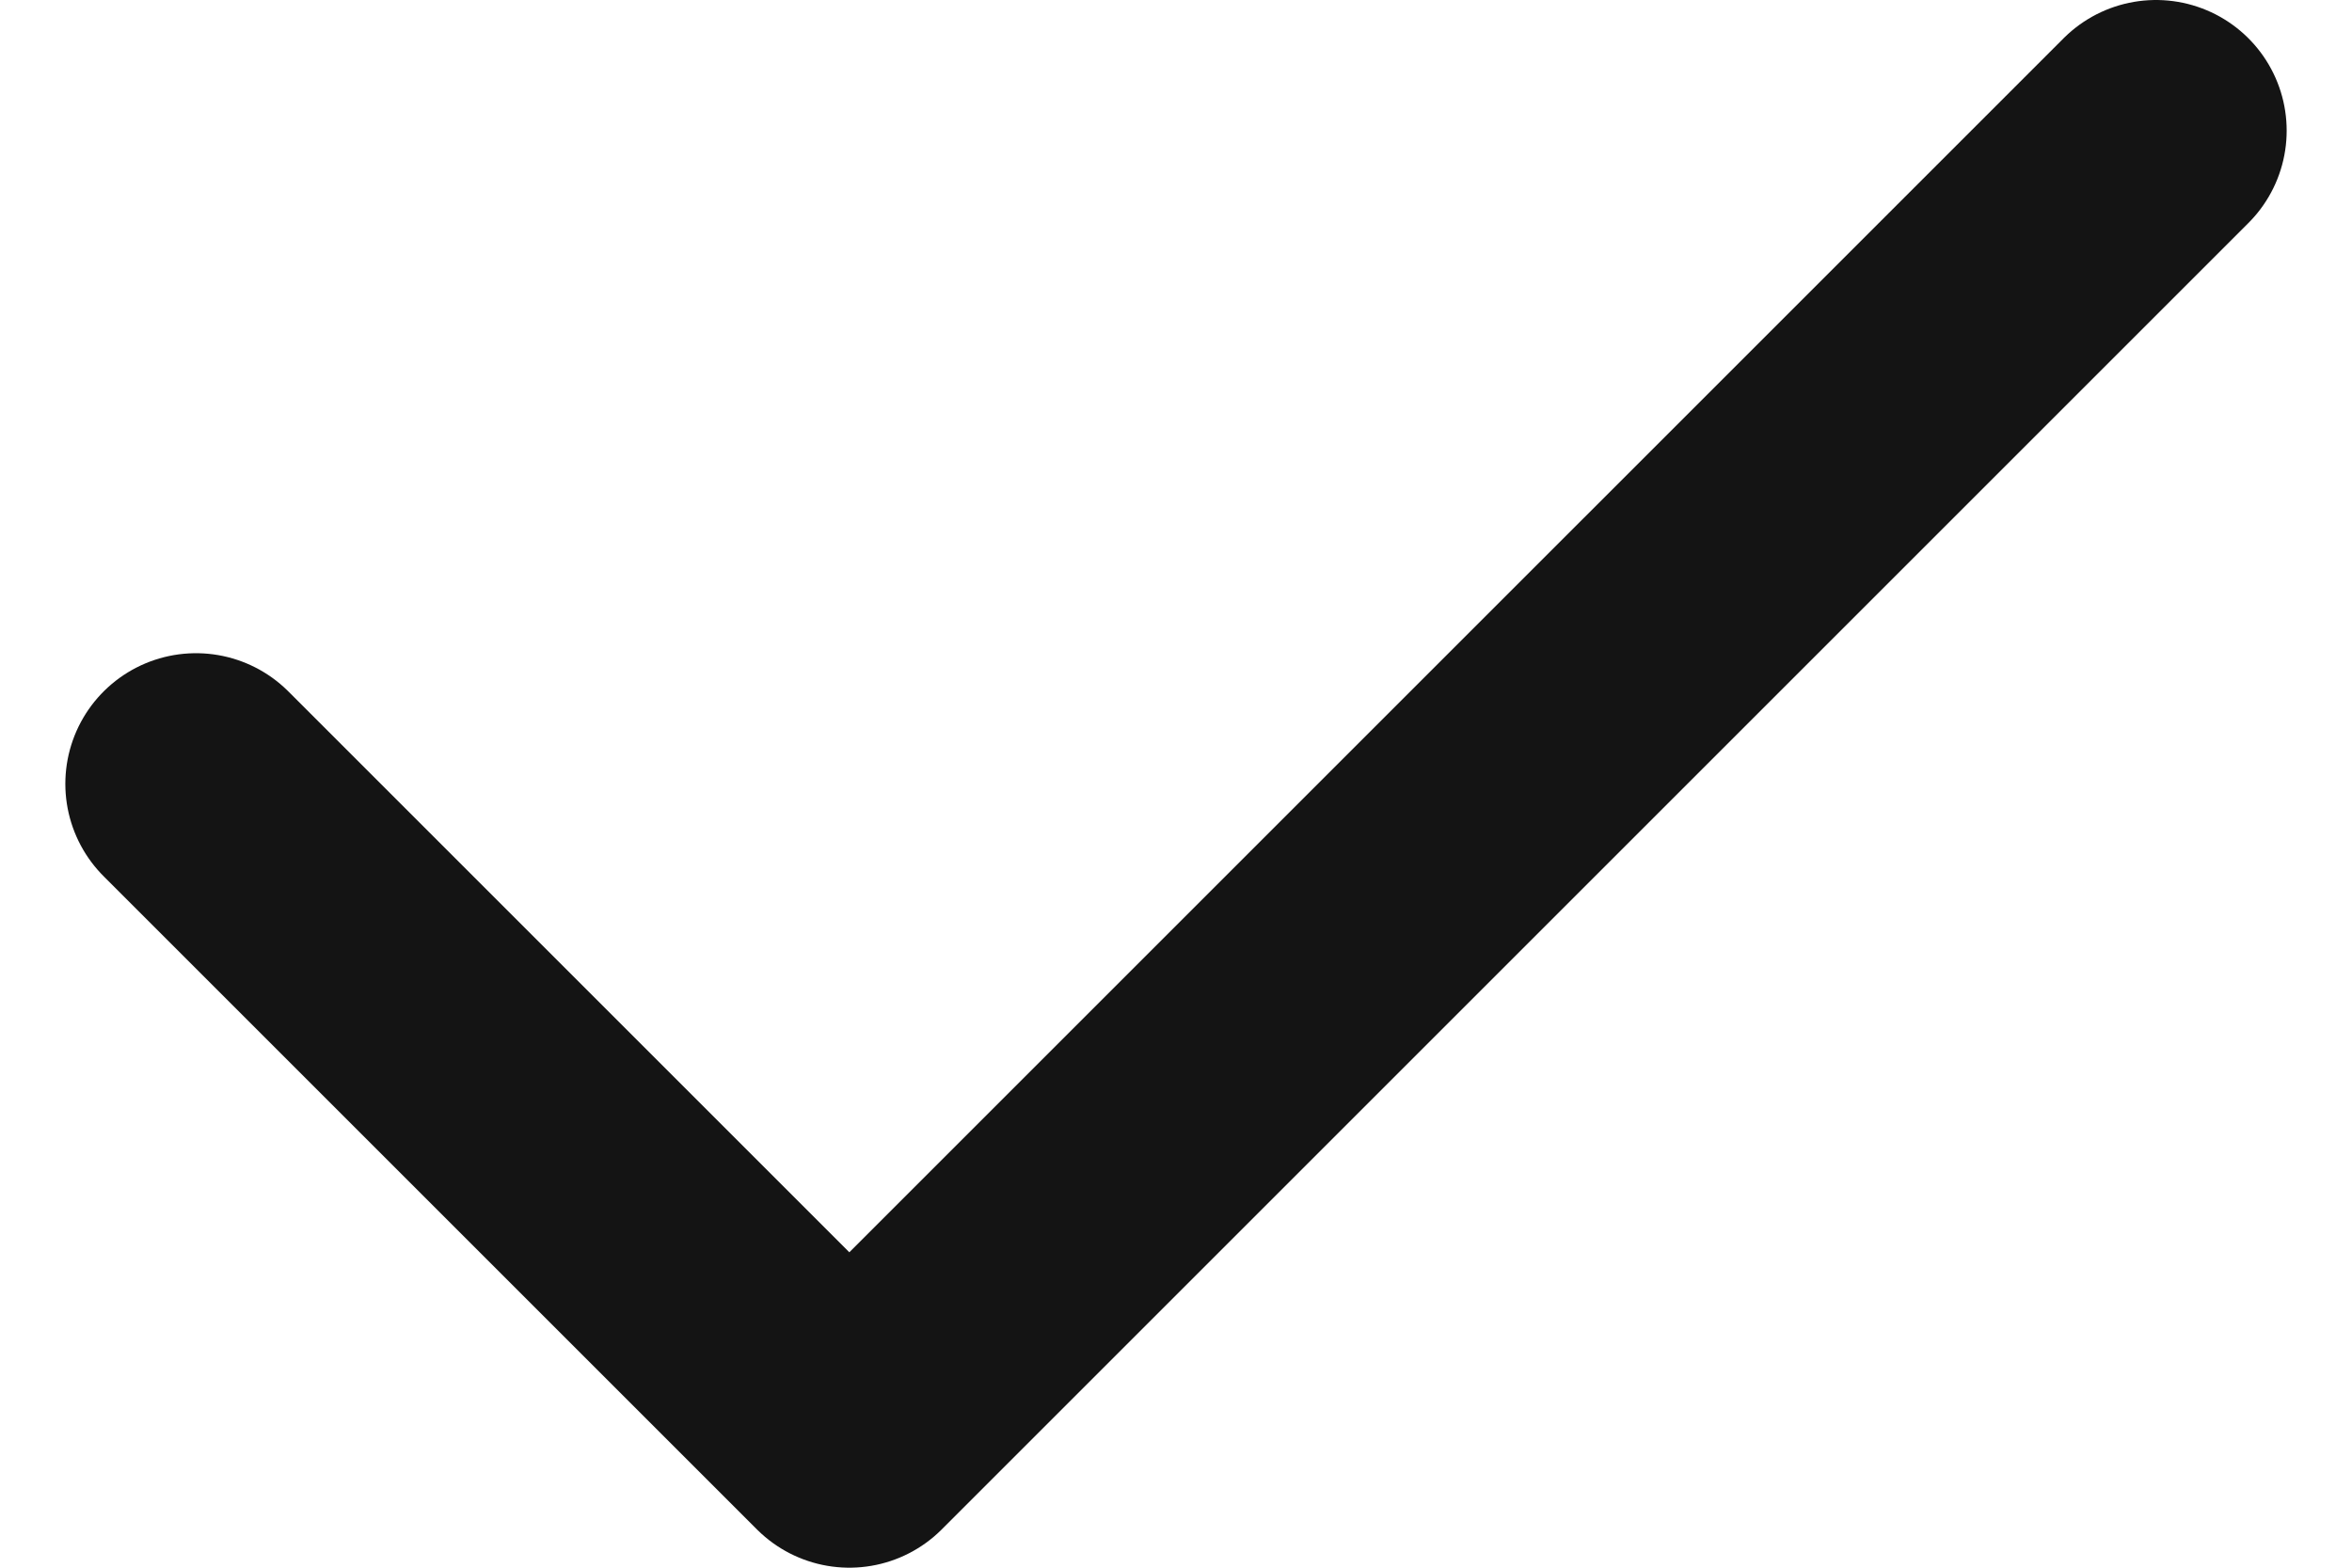
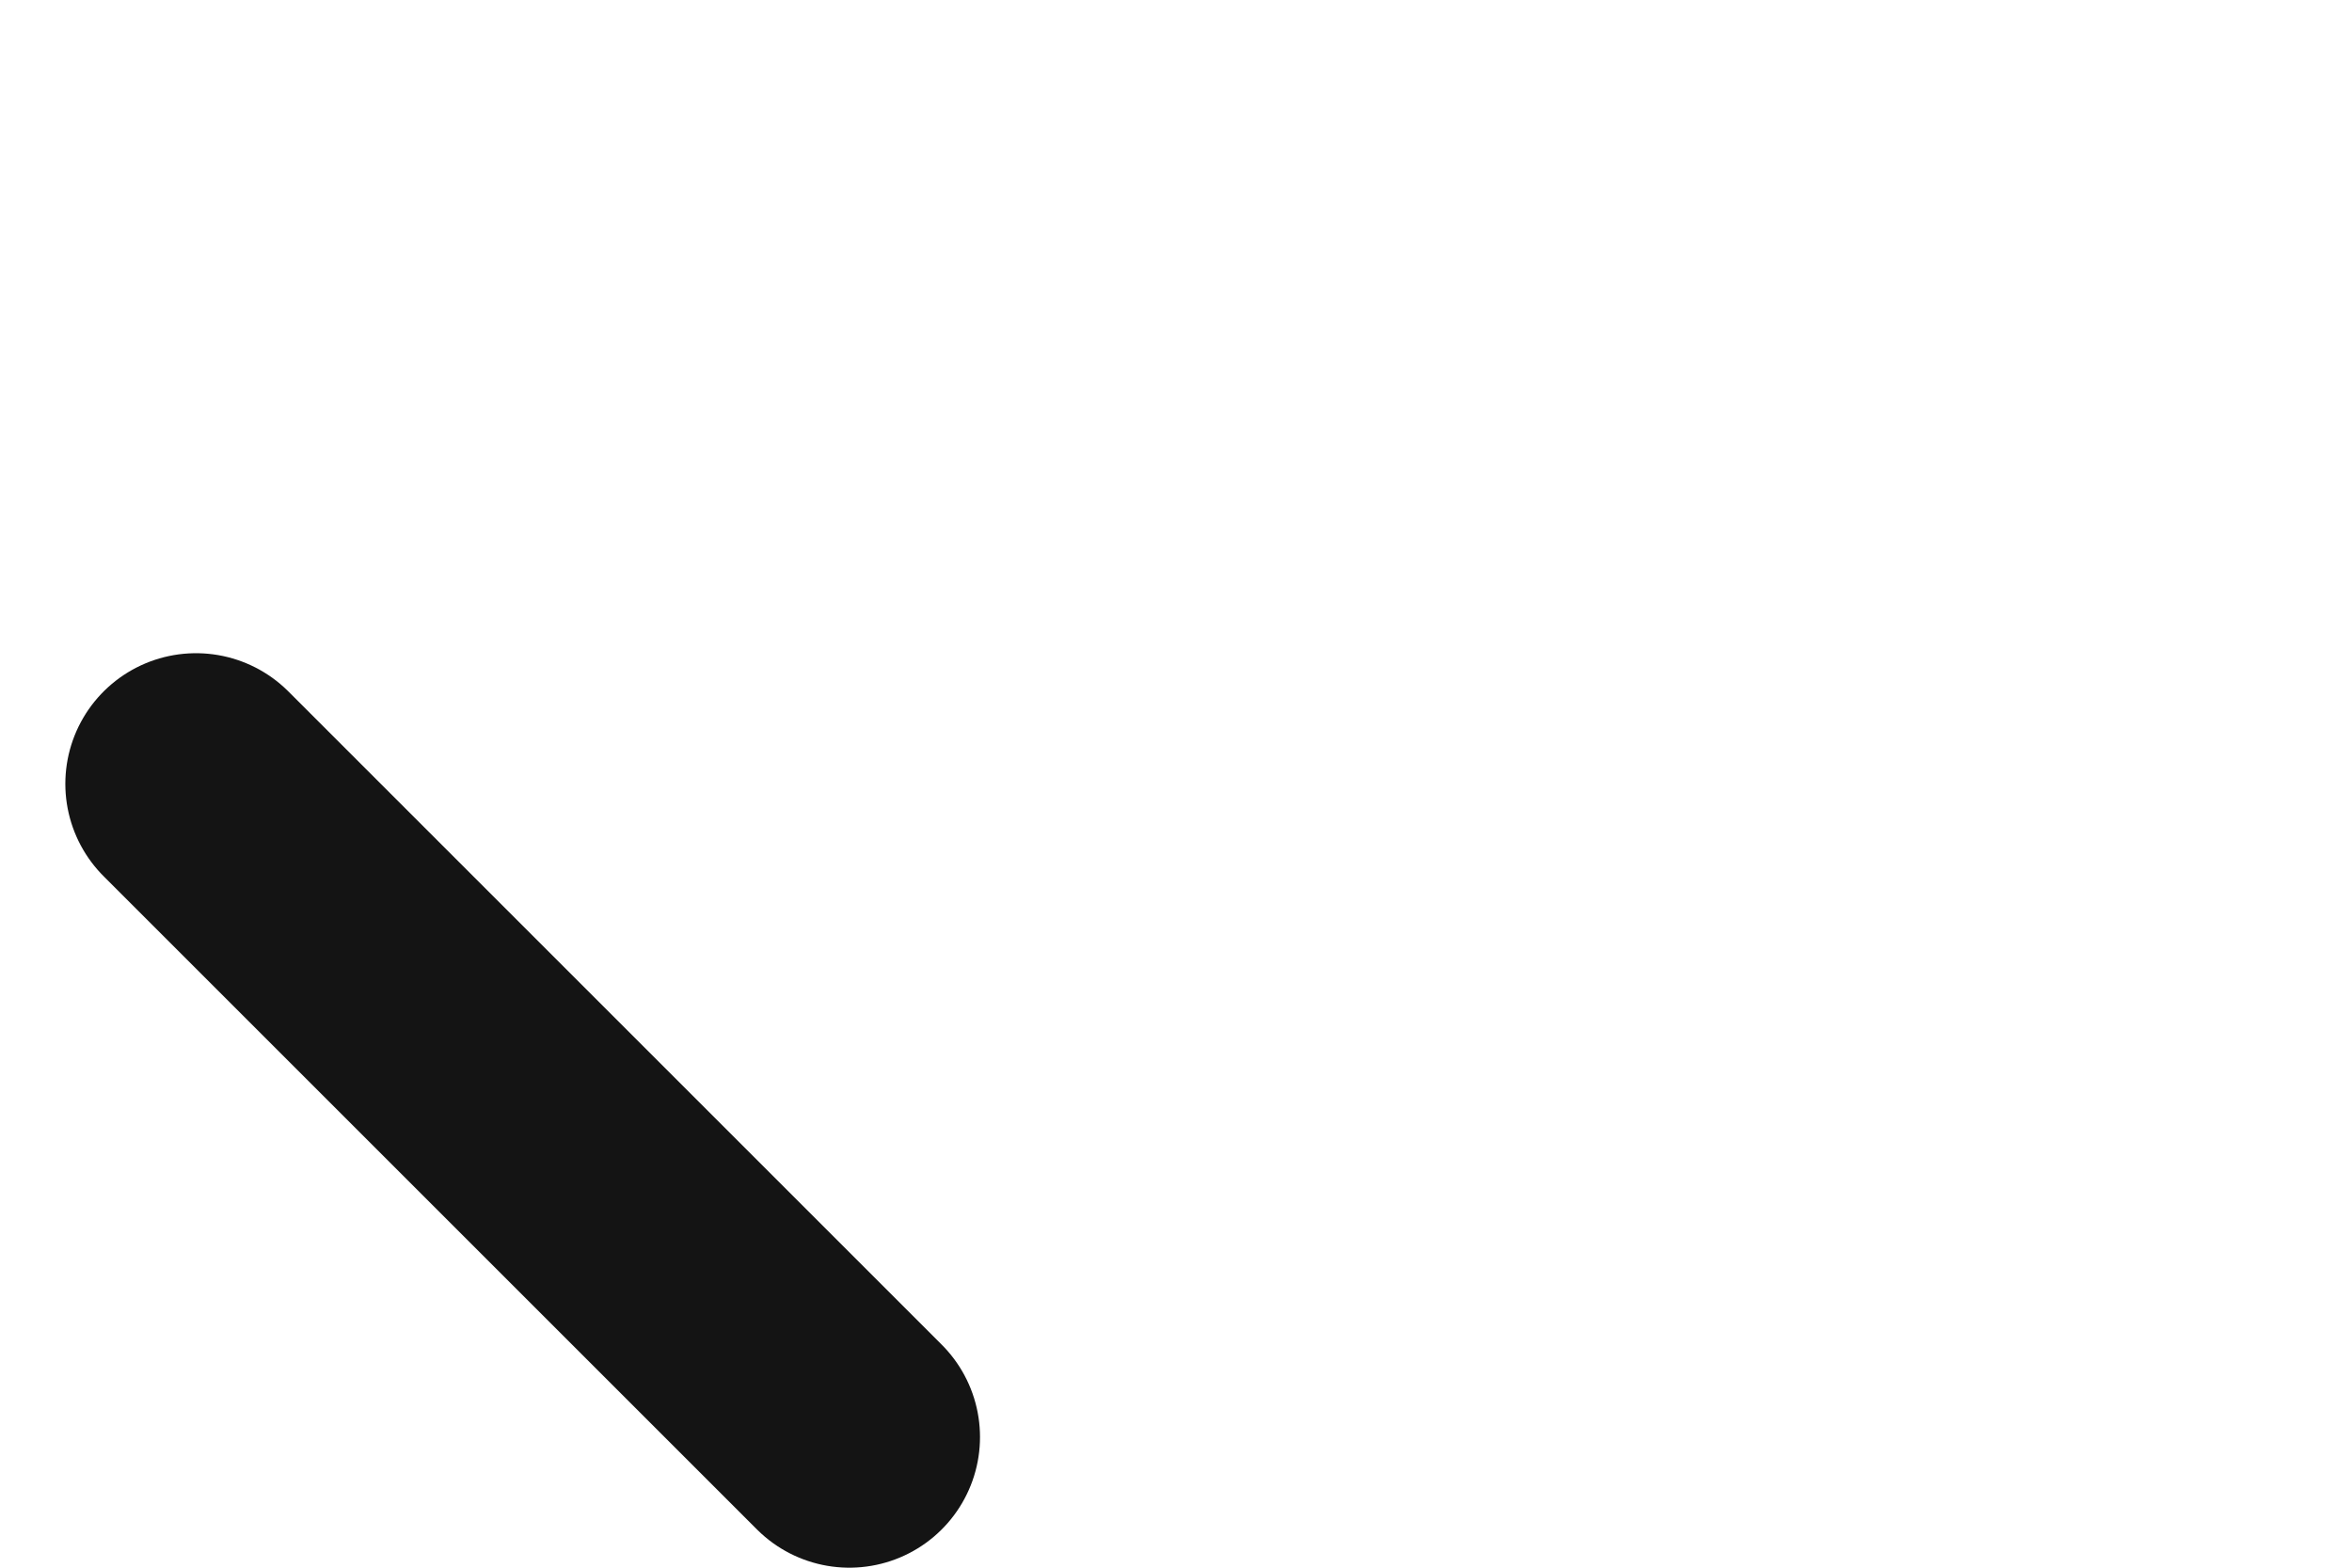
<svg xmlns="http://www.w3.org/2000/svg" width="18" height="12" viewBox="0 0 18 12" fill="none">
-   <path d="M1.5 6L6.5 11L16.5 1" stroke="#141414" stroke-width="2" stroke-linecap="round" stroke-linejoin="round" />
+   <path d="M1.5 6L6.5 11" stroke="#141414" stroke-width="2" stroke-linecap="round" stroke-linejoin="round" />
</svg>